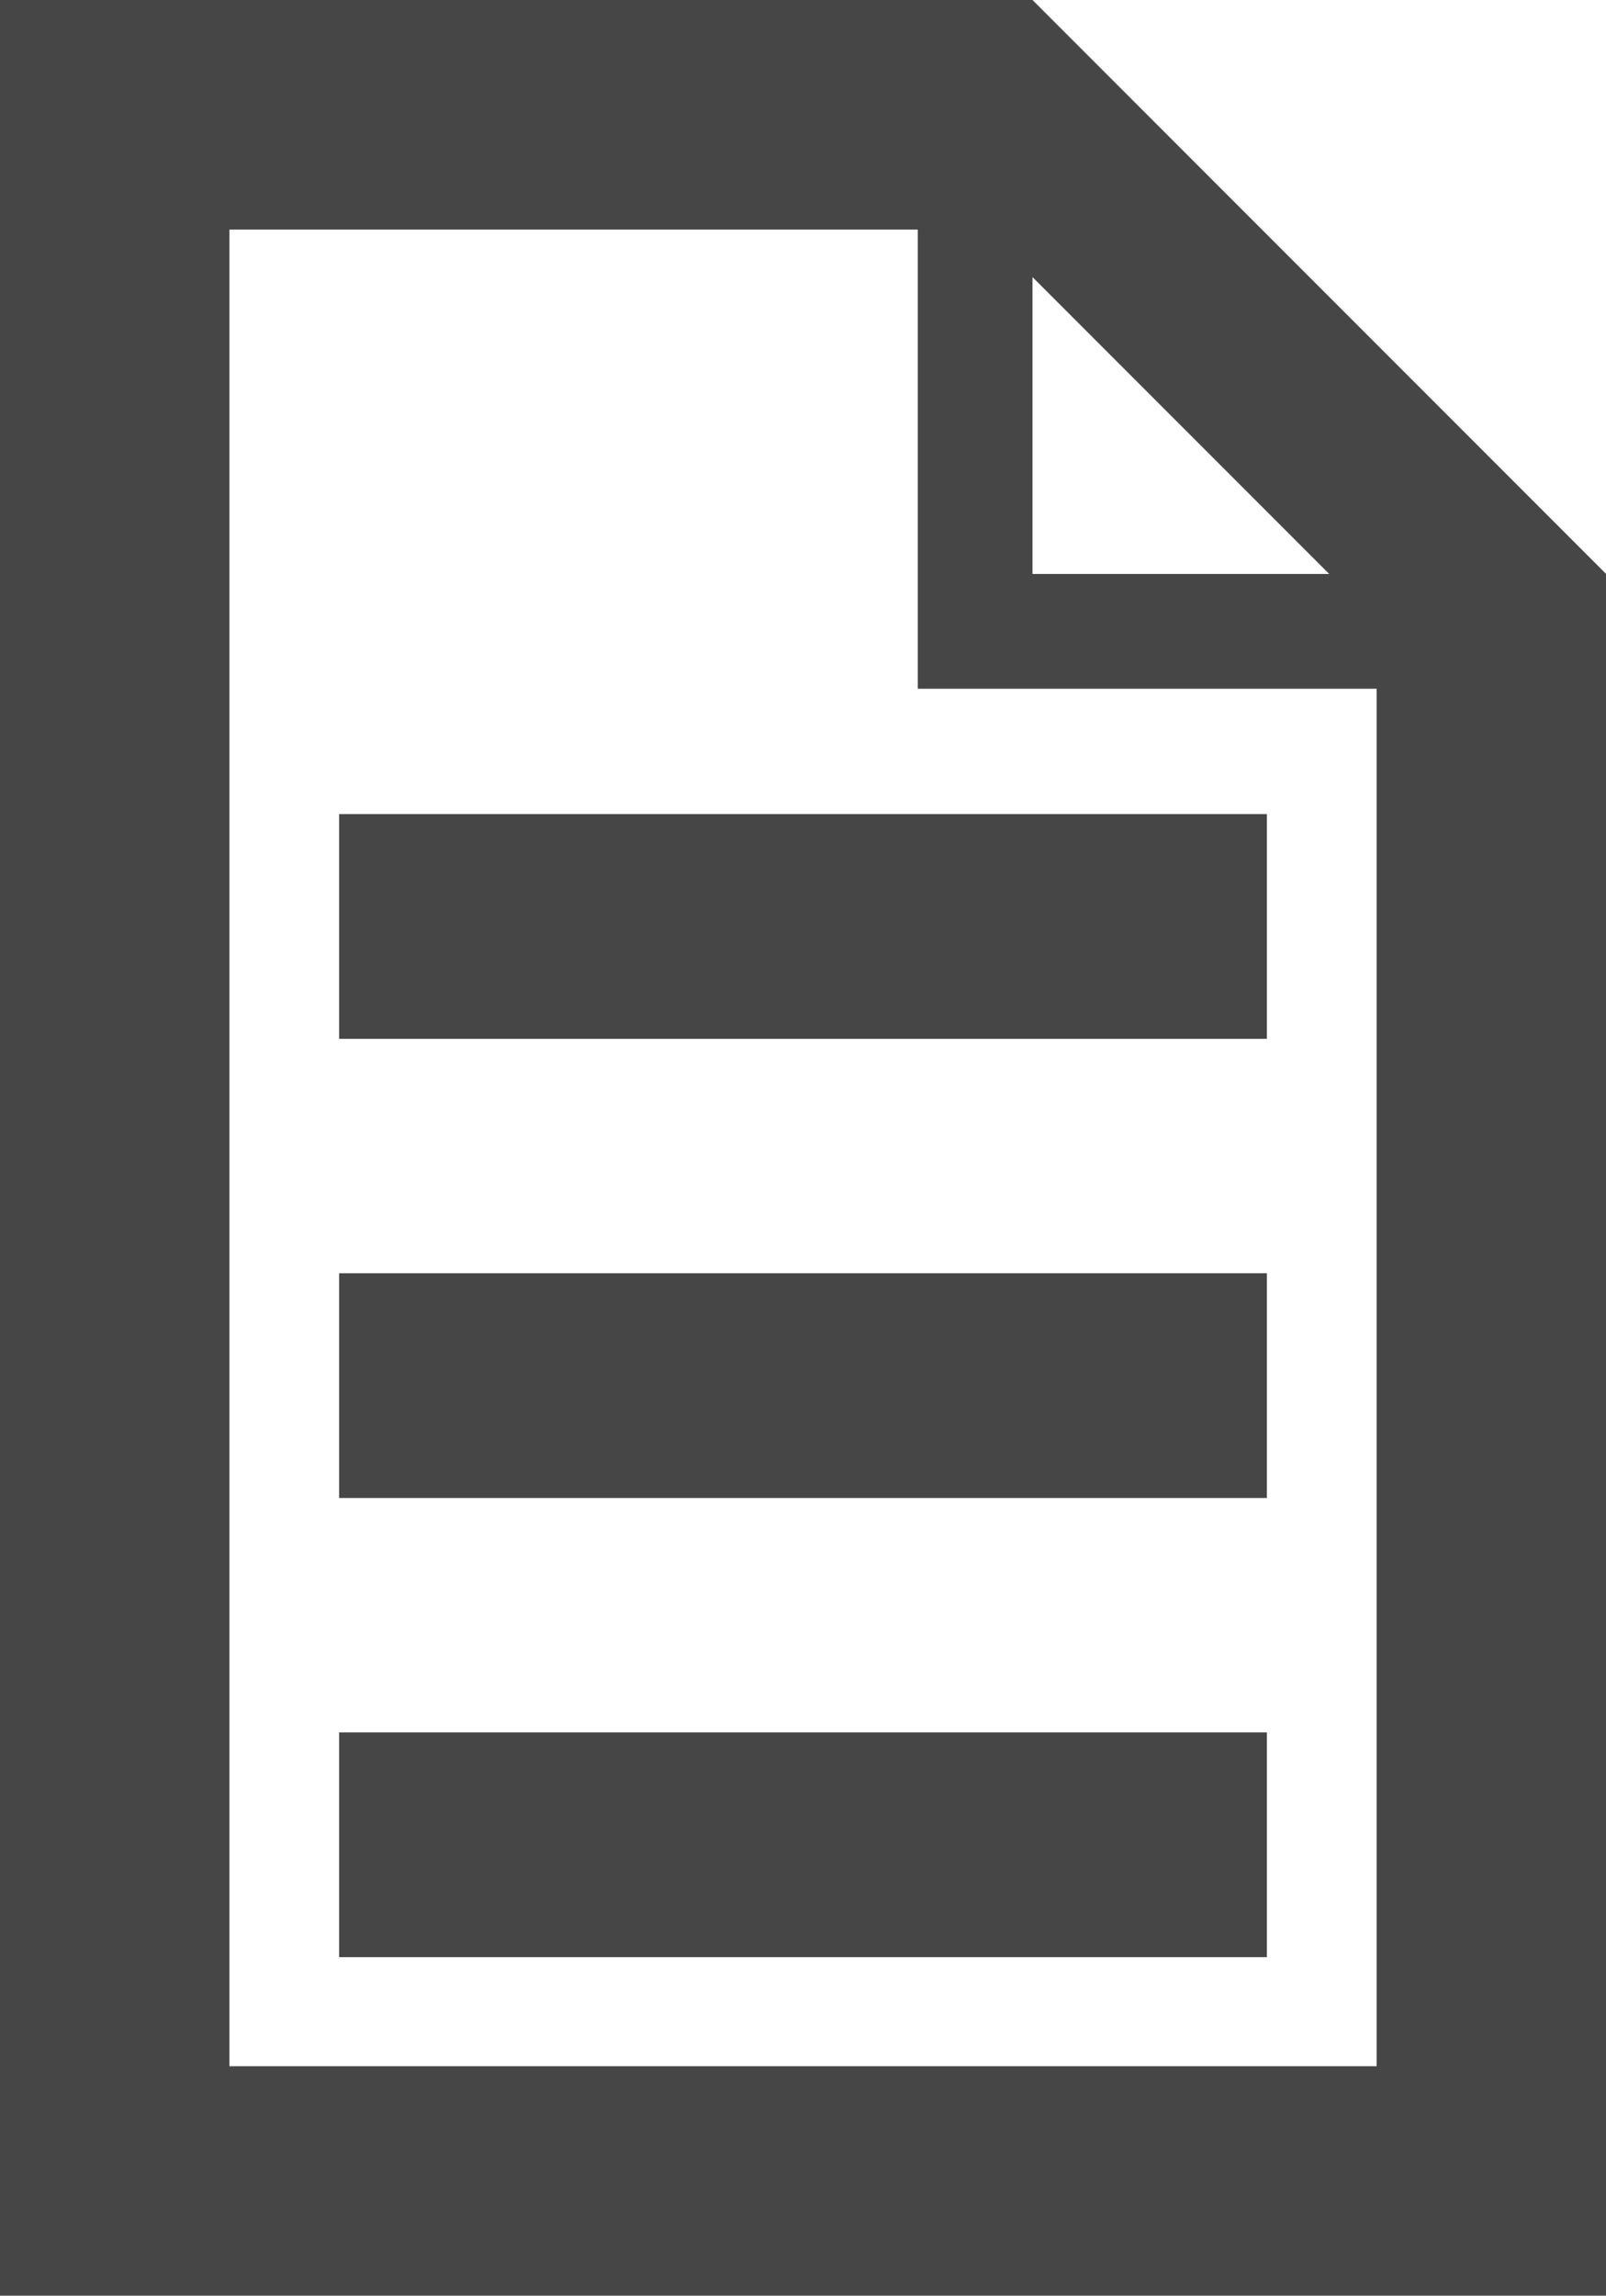
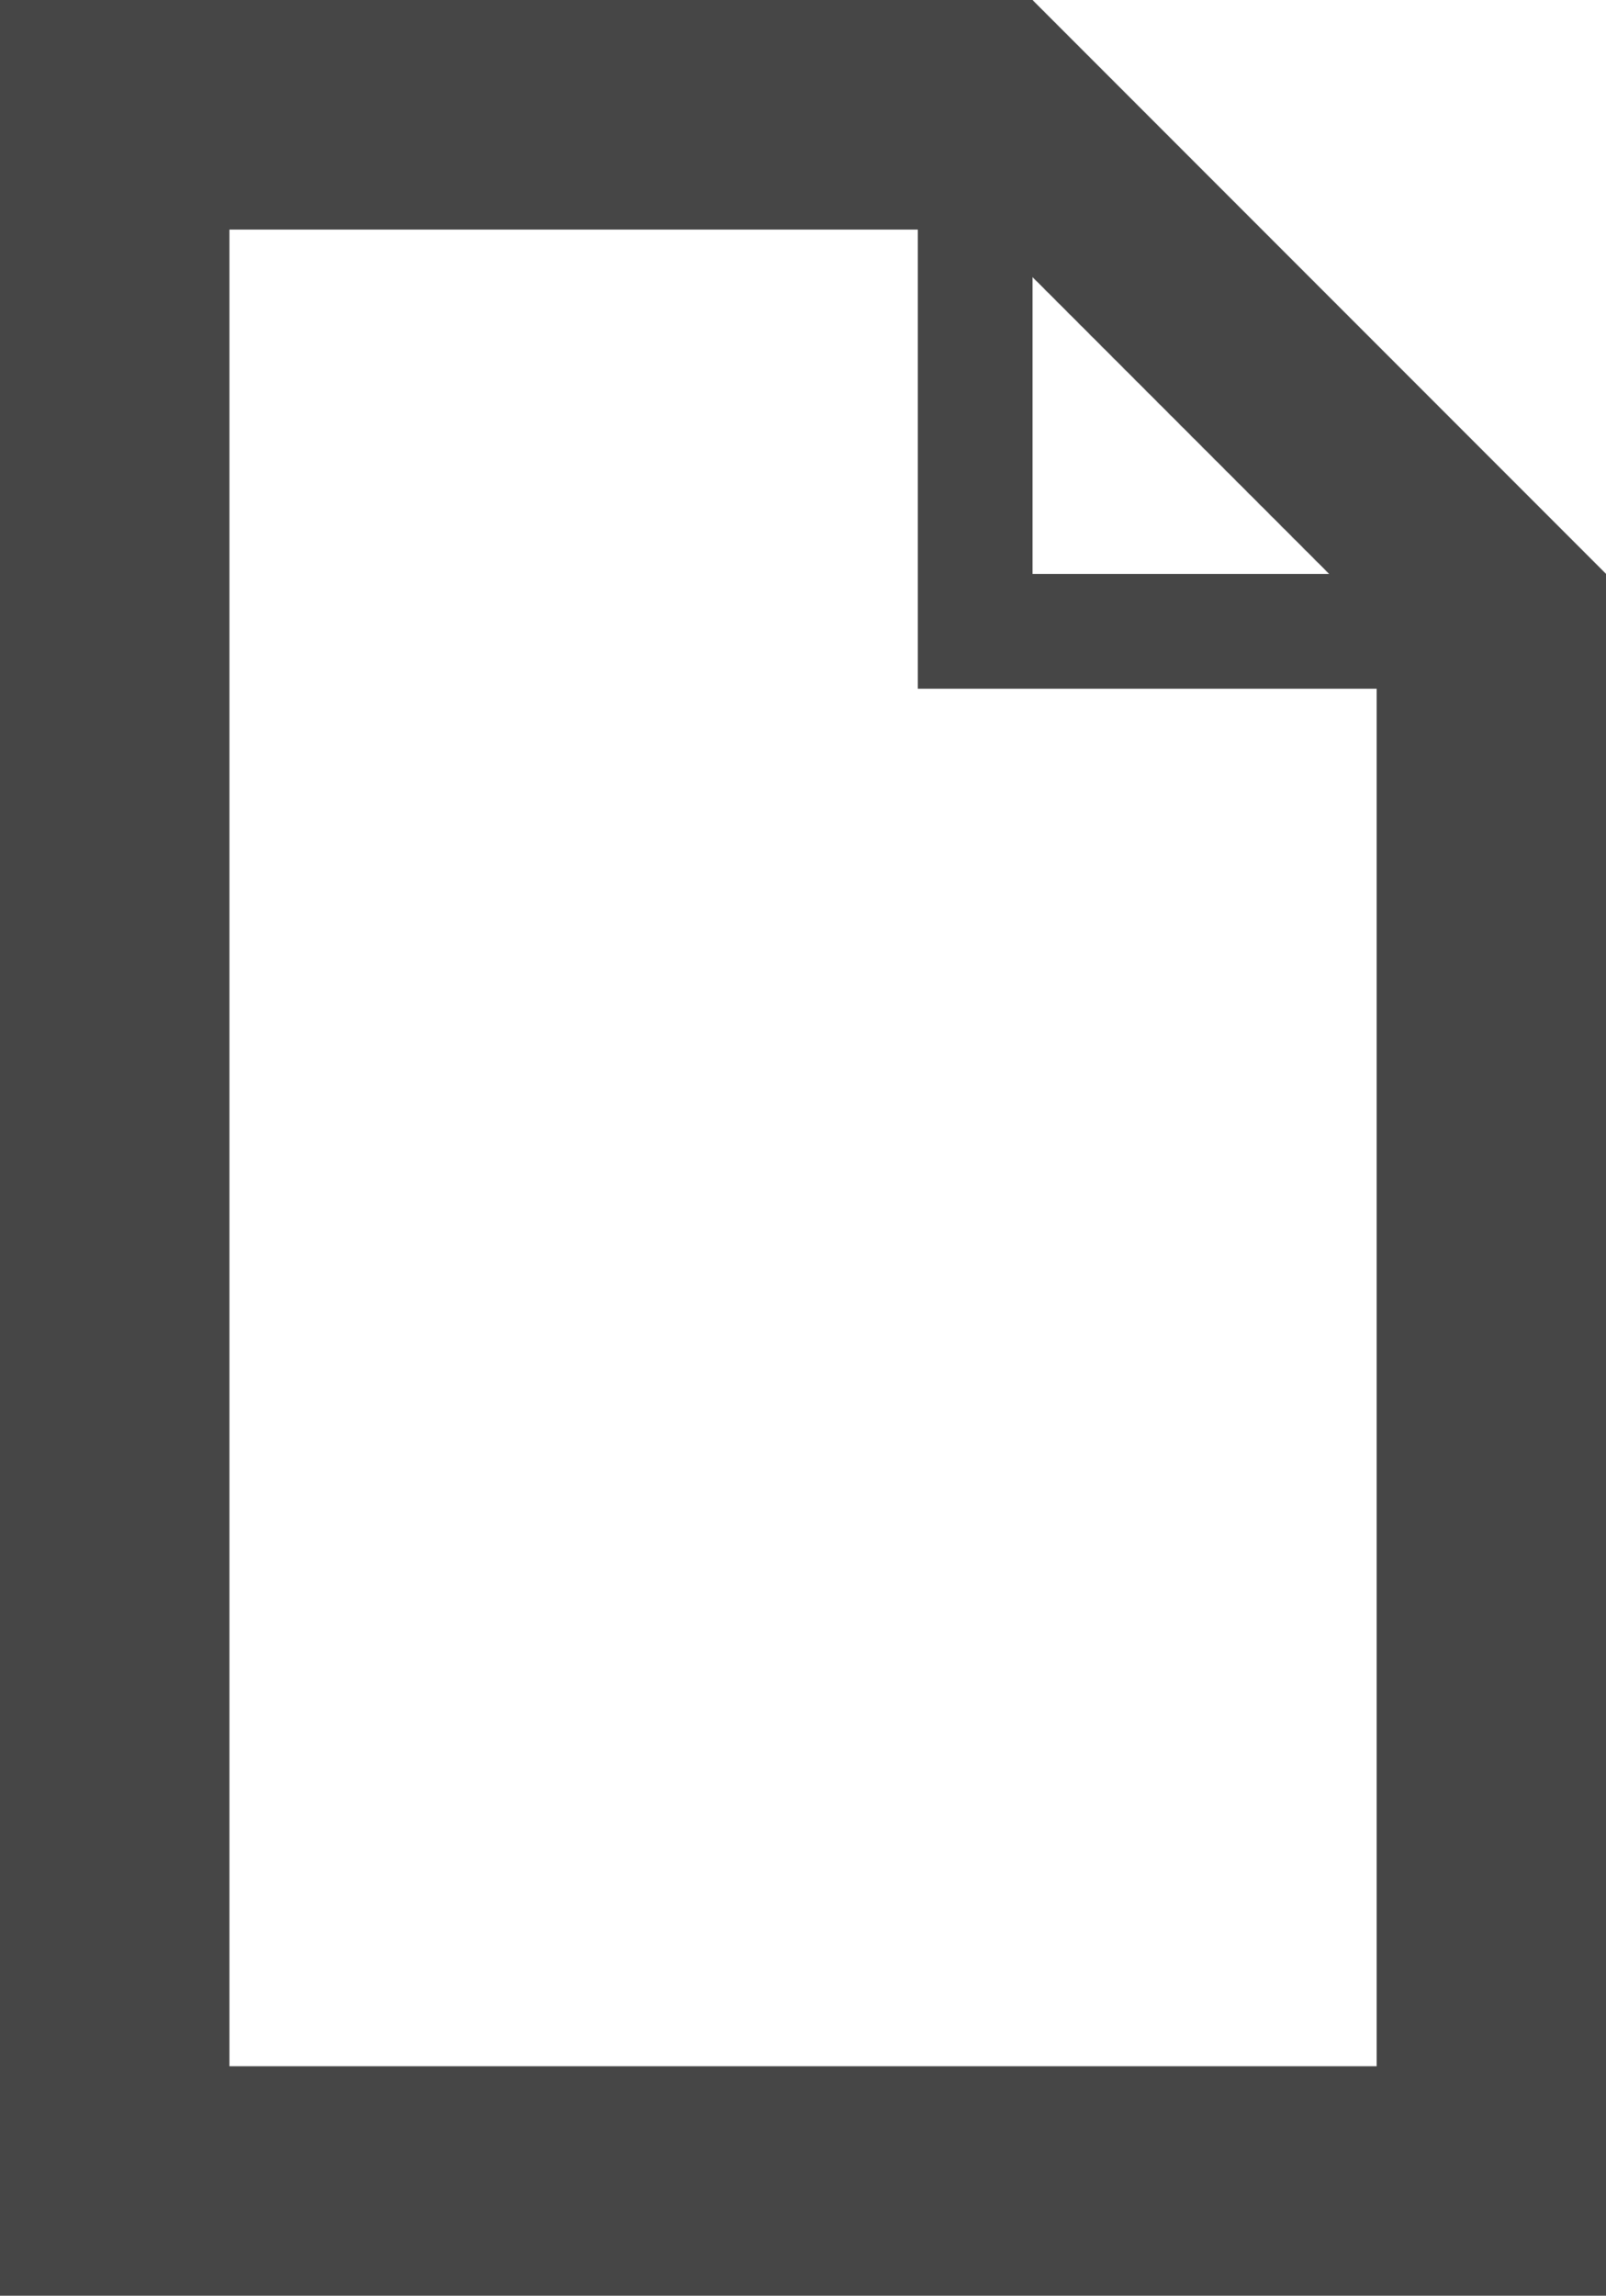
<svg xmlns="http://www.w3.org/2000/svg" width="13.999" height="19.999" viewBox="0 0 13.999 19.999">
  <g id="Group_28483" data-name="Group 28483" transform="translate(-8465.469 -22127)">
-     <path id="Path_51797" data-name="Path 51797" d="M210 447h8.087v1.958H210Z" transform="translate(8258.425 21695.092)" fill="#464646" />
-     <path id="Path_51799" data-name="Path 51799" d="M210 280h8.087v1.958H210Z" transform="translate(8258.425 21858.092)" fill="#464646" />
-     <path id="Path_51800" data-name="Path 51800" d="M210 196h8.087v1.958H210Z" transform="translate(8258.425 21938.092)" fill="#464646" />
    <path id="Path_51801" data-name="Path 51801" d="M167 4l-4-4h-9V20h14V5Zm-1.414 1H163V2.414ZM156 18V2h6V6h4V18Z" transform="translate(8311.469 22127)" fill="#464646" />
  </g>
</svg>